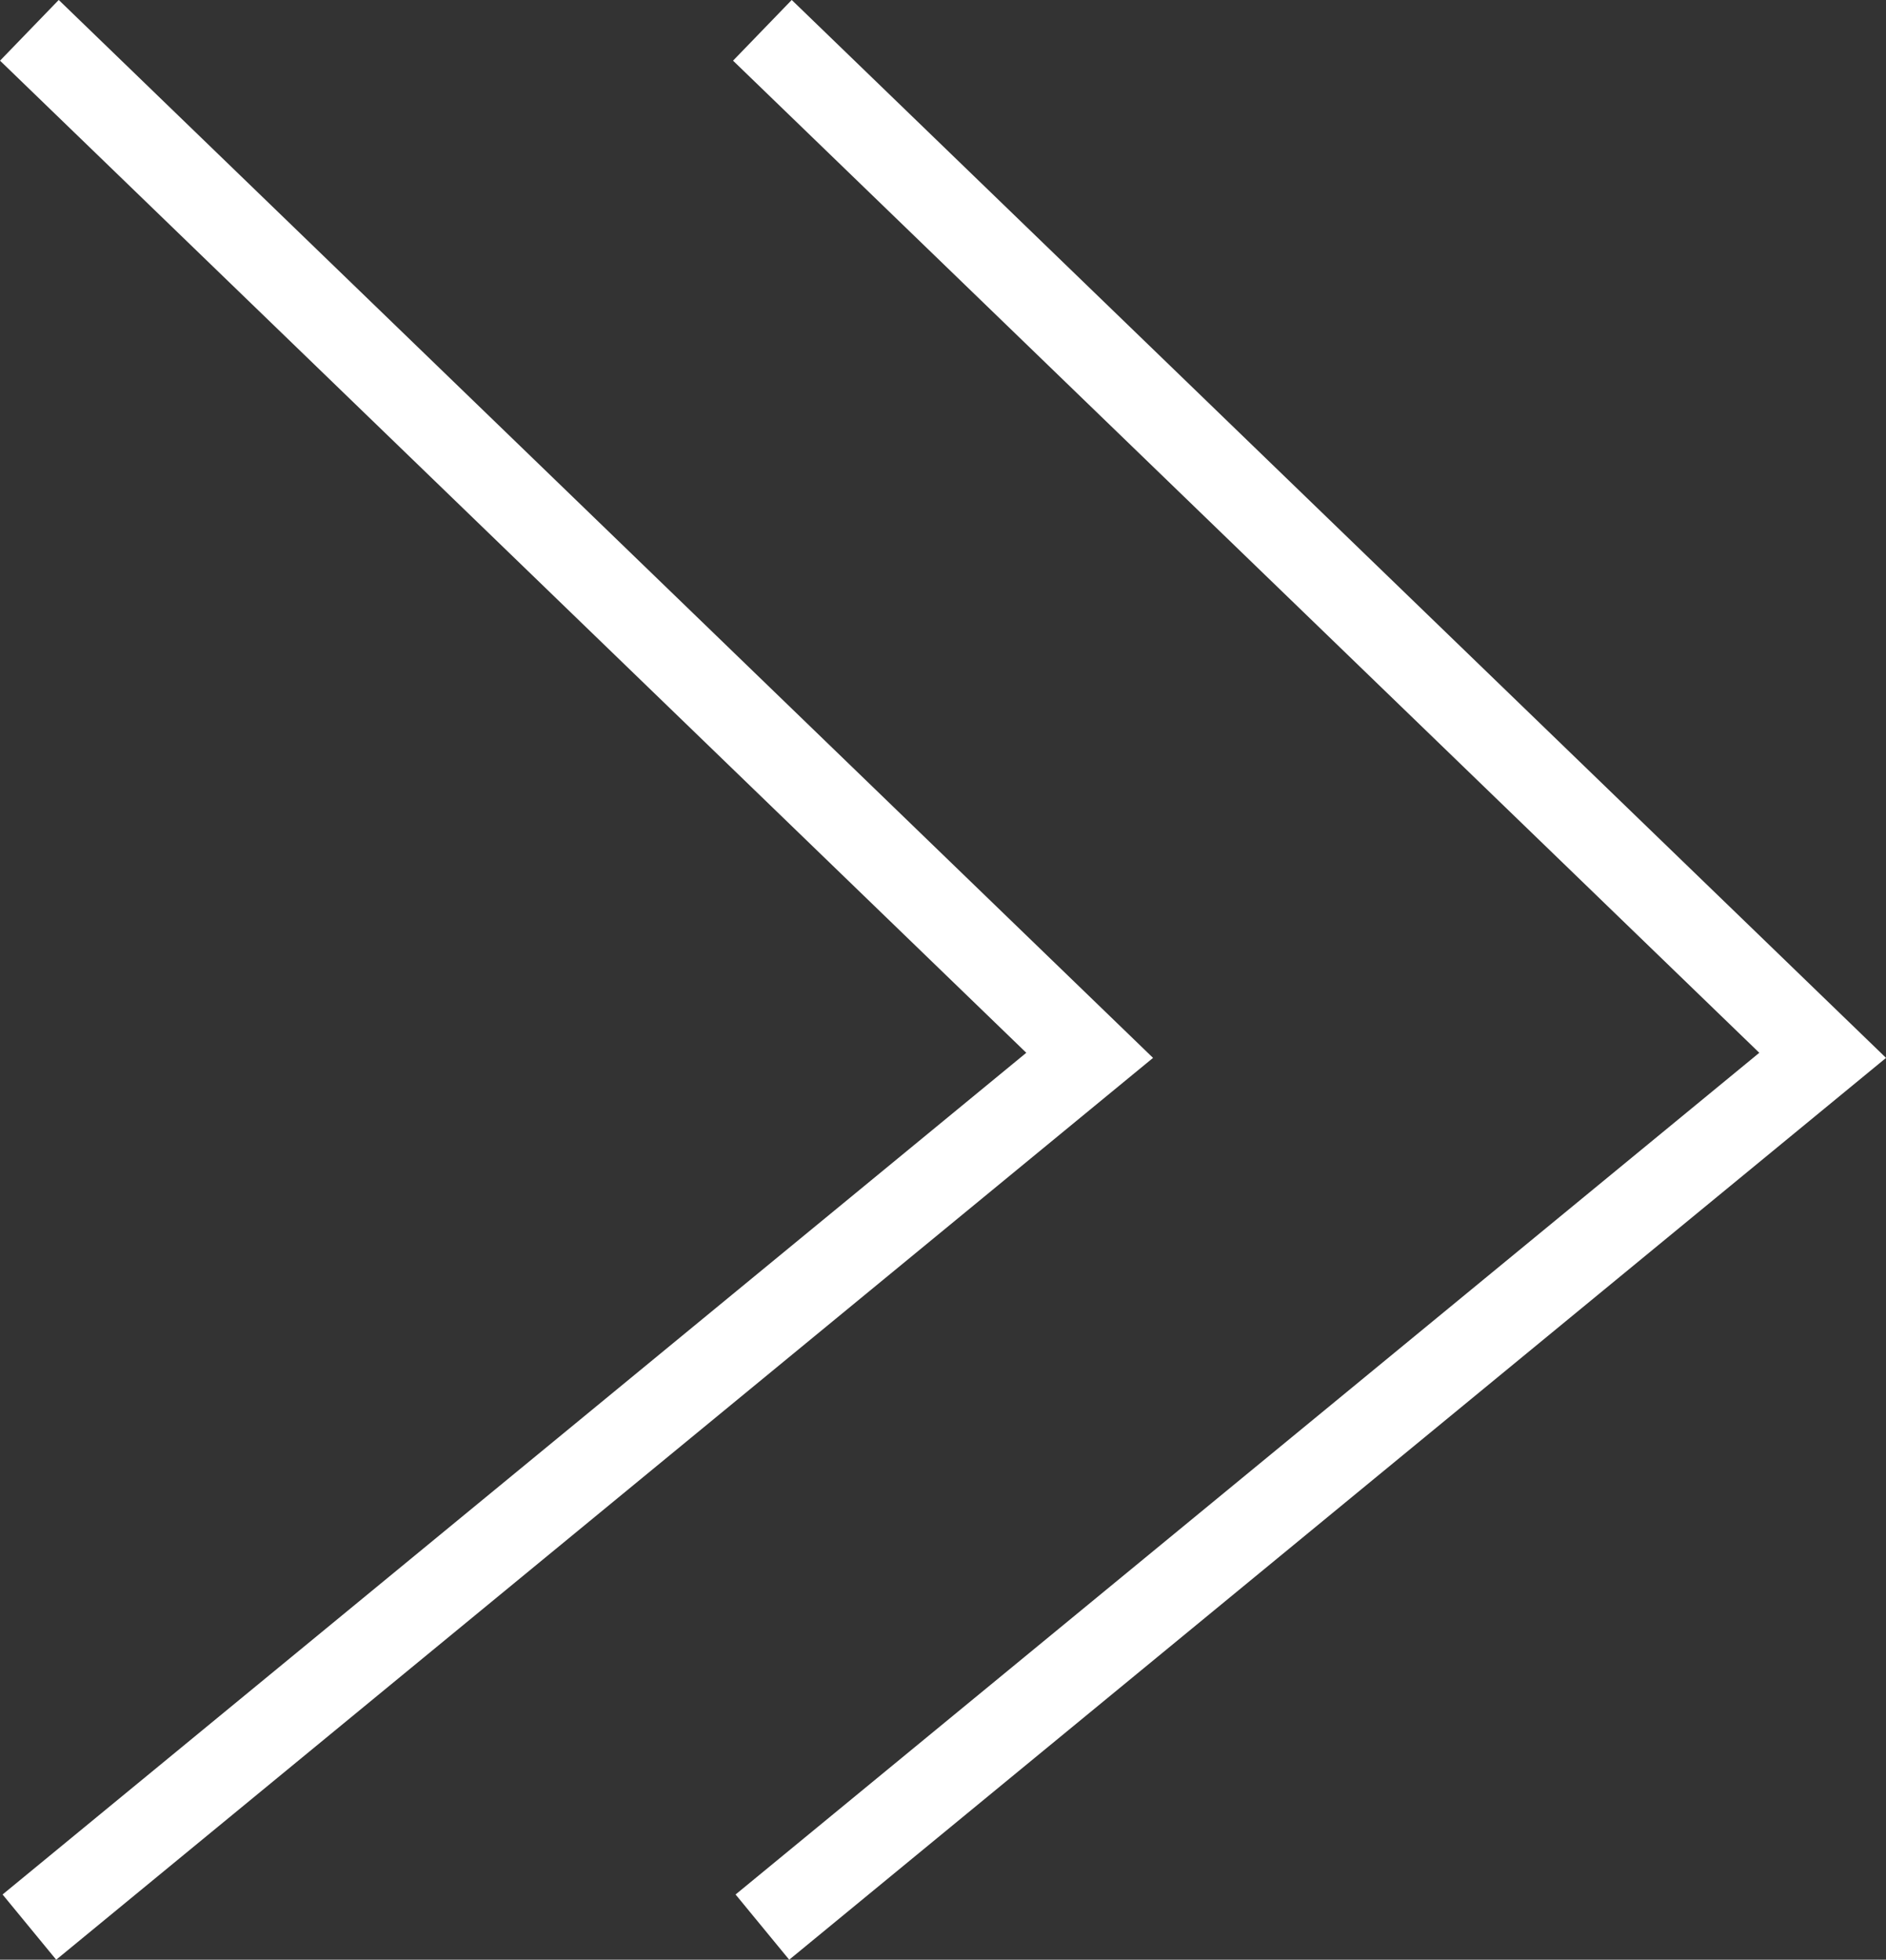
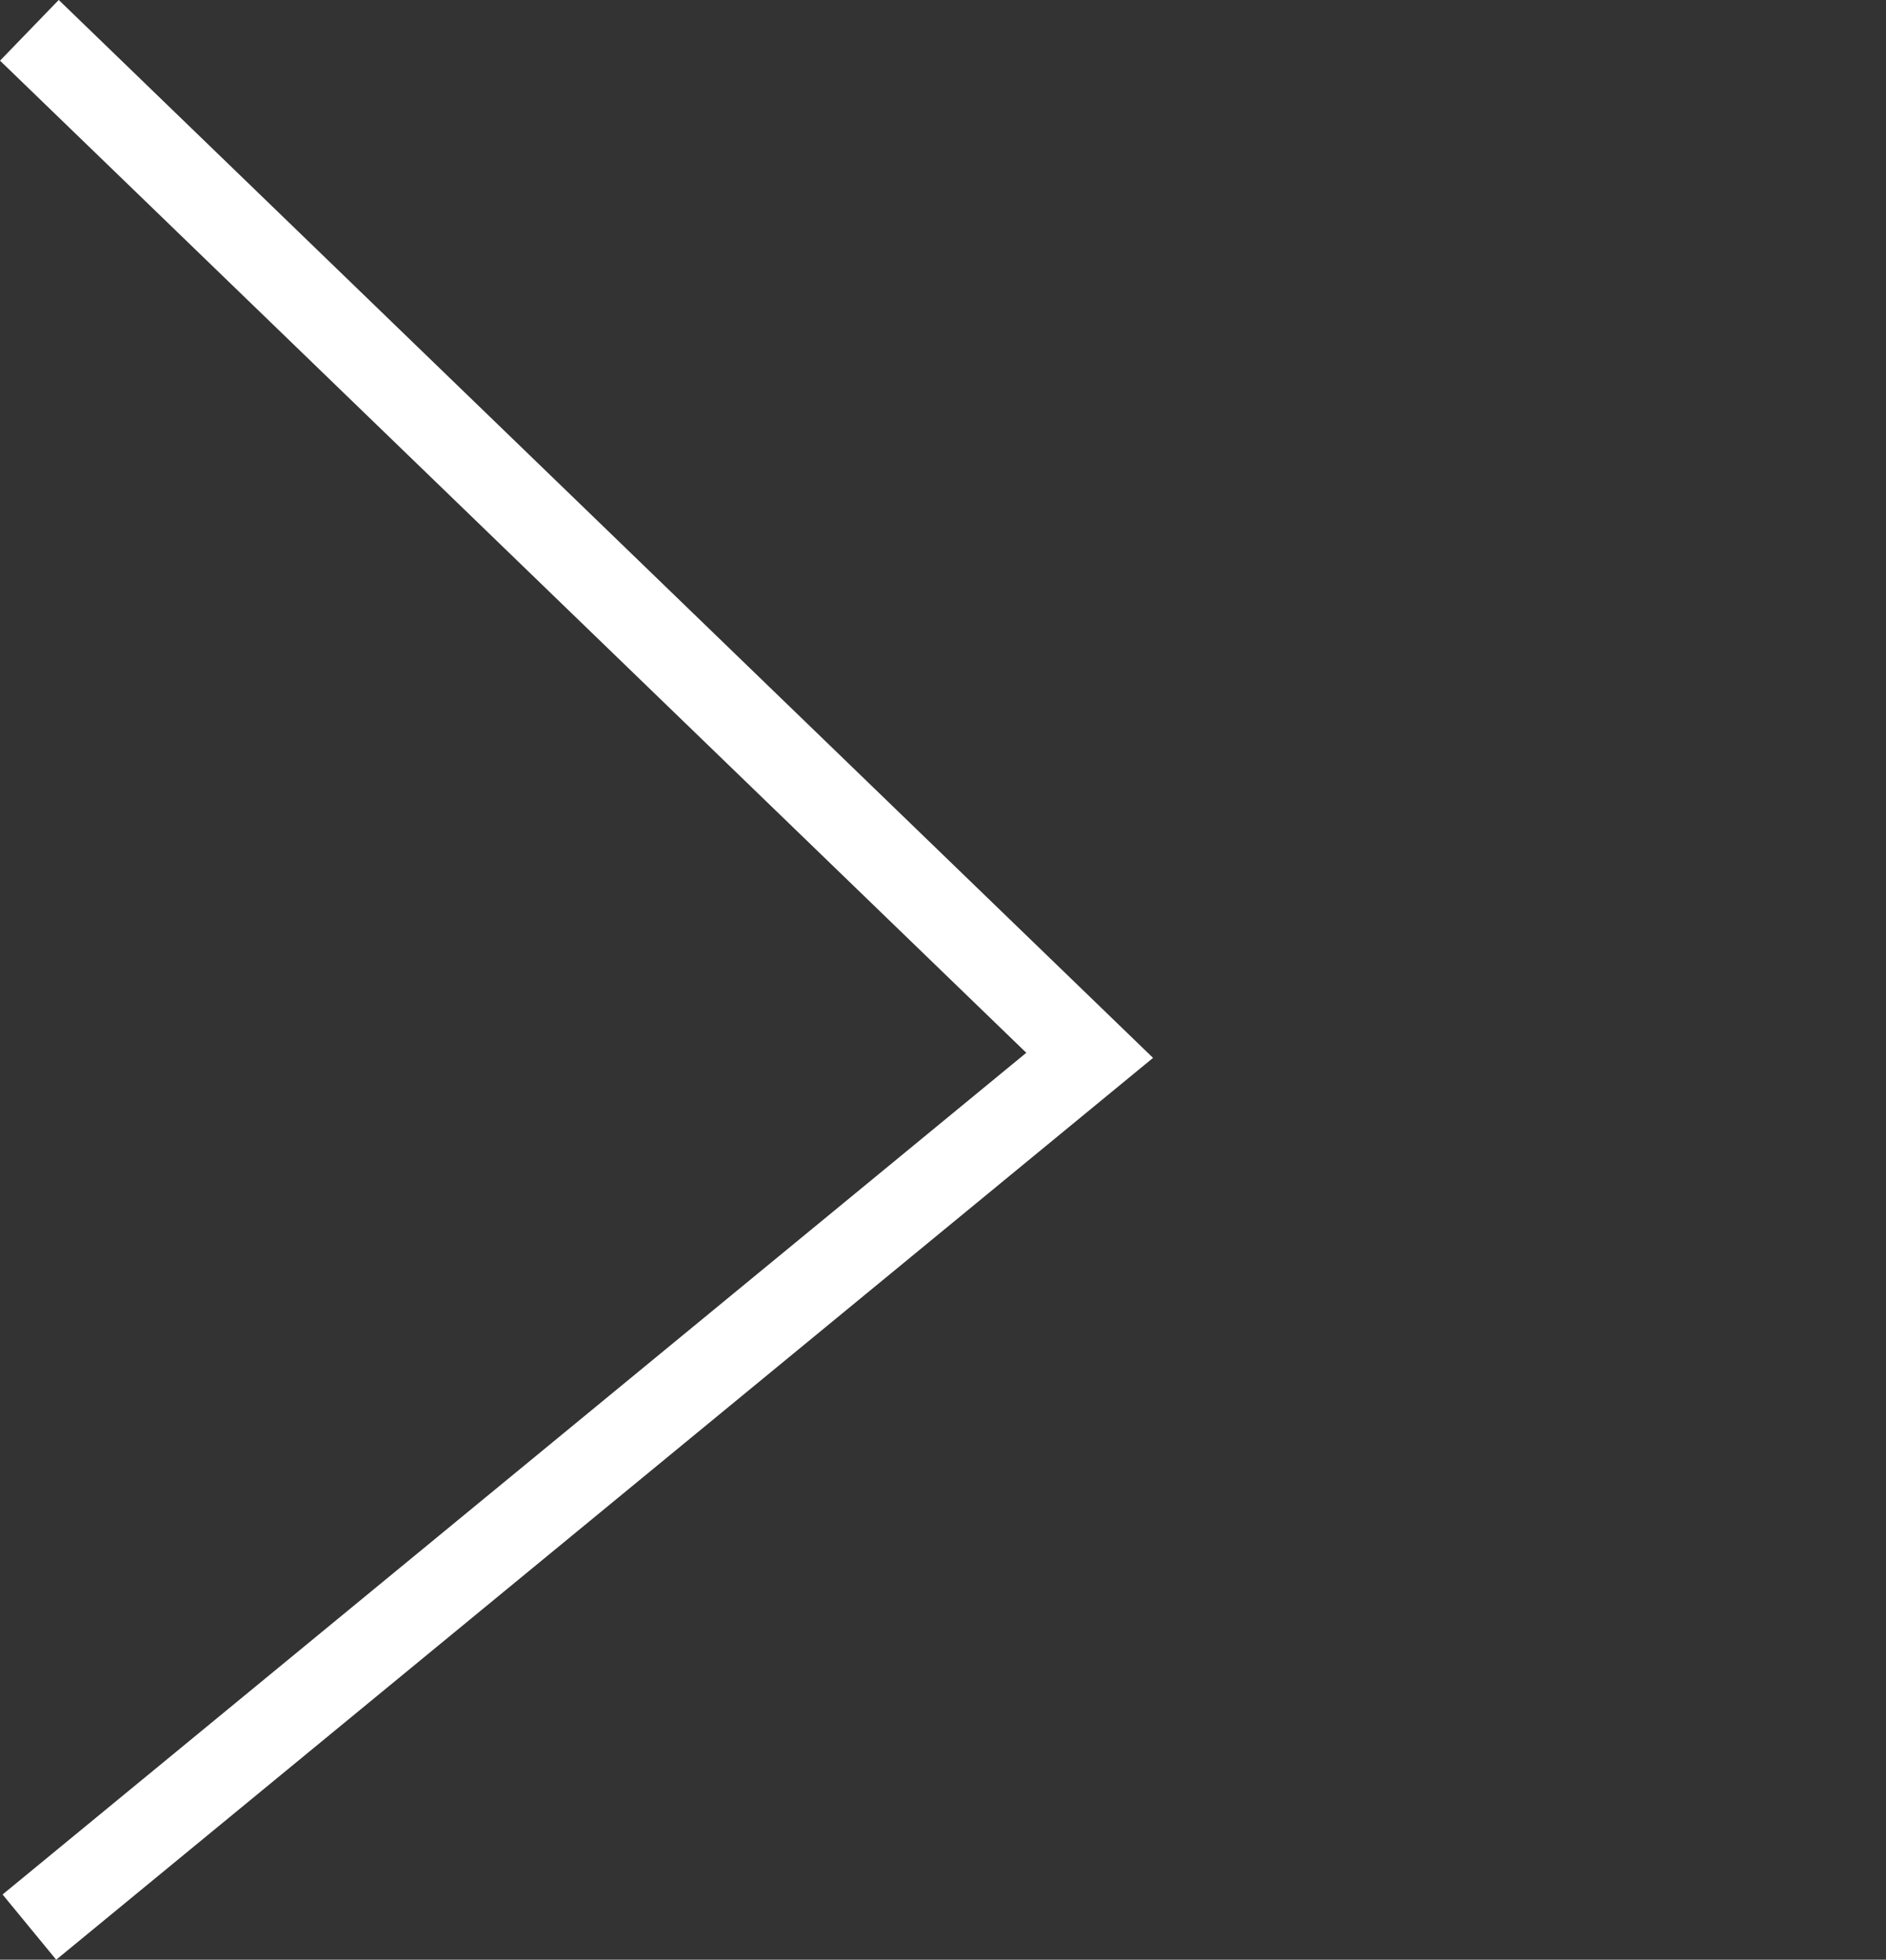
<svg xmlns="http://www.w3.org/2000/svg" width="22.336" height="23.208" viewBox="0 0 22.336 23.208">
  <rect x="0" y="0" width="22.336" height="23.208" fill="#333333" stroke="none" />
  <g transform="translate(-580.152 -5827.641)">
    <path d="M8837.5,5827l12.557,12.139-12.557,10.324" transform="translate(-8257 1)" fill="none" stroke="#fff" stroke-width="1" />
-     <path d="M8837.5,5827l12.557,12.139-12.557,10.324" transform="translate(-8248.319 1)" fill="none" stroke="#fff" stroke-width="1" />
  </g>
</svg>